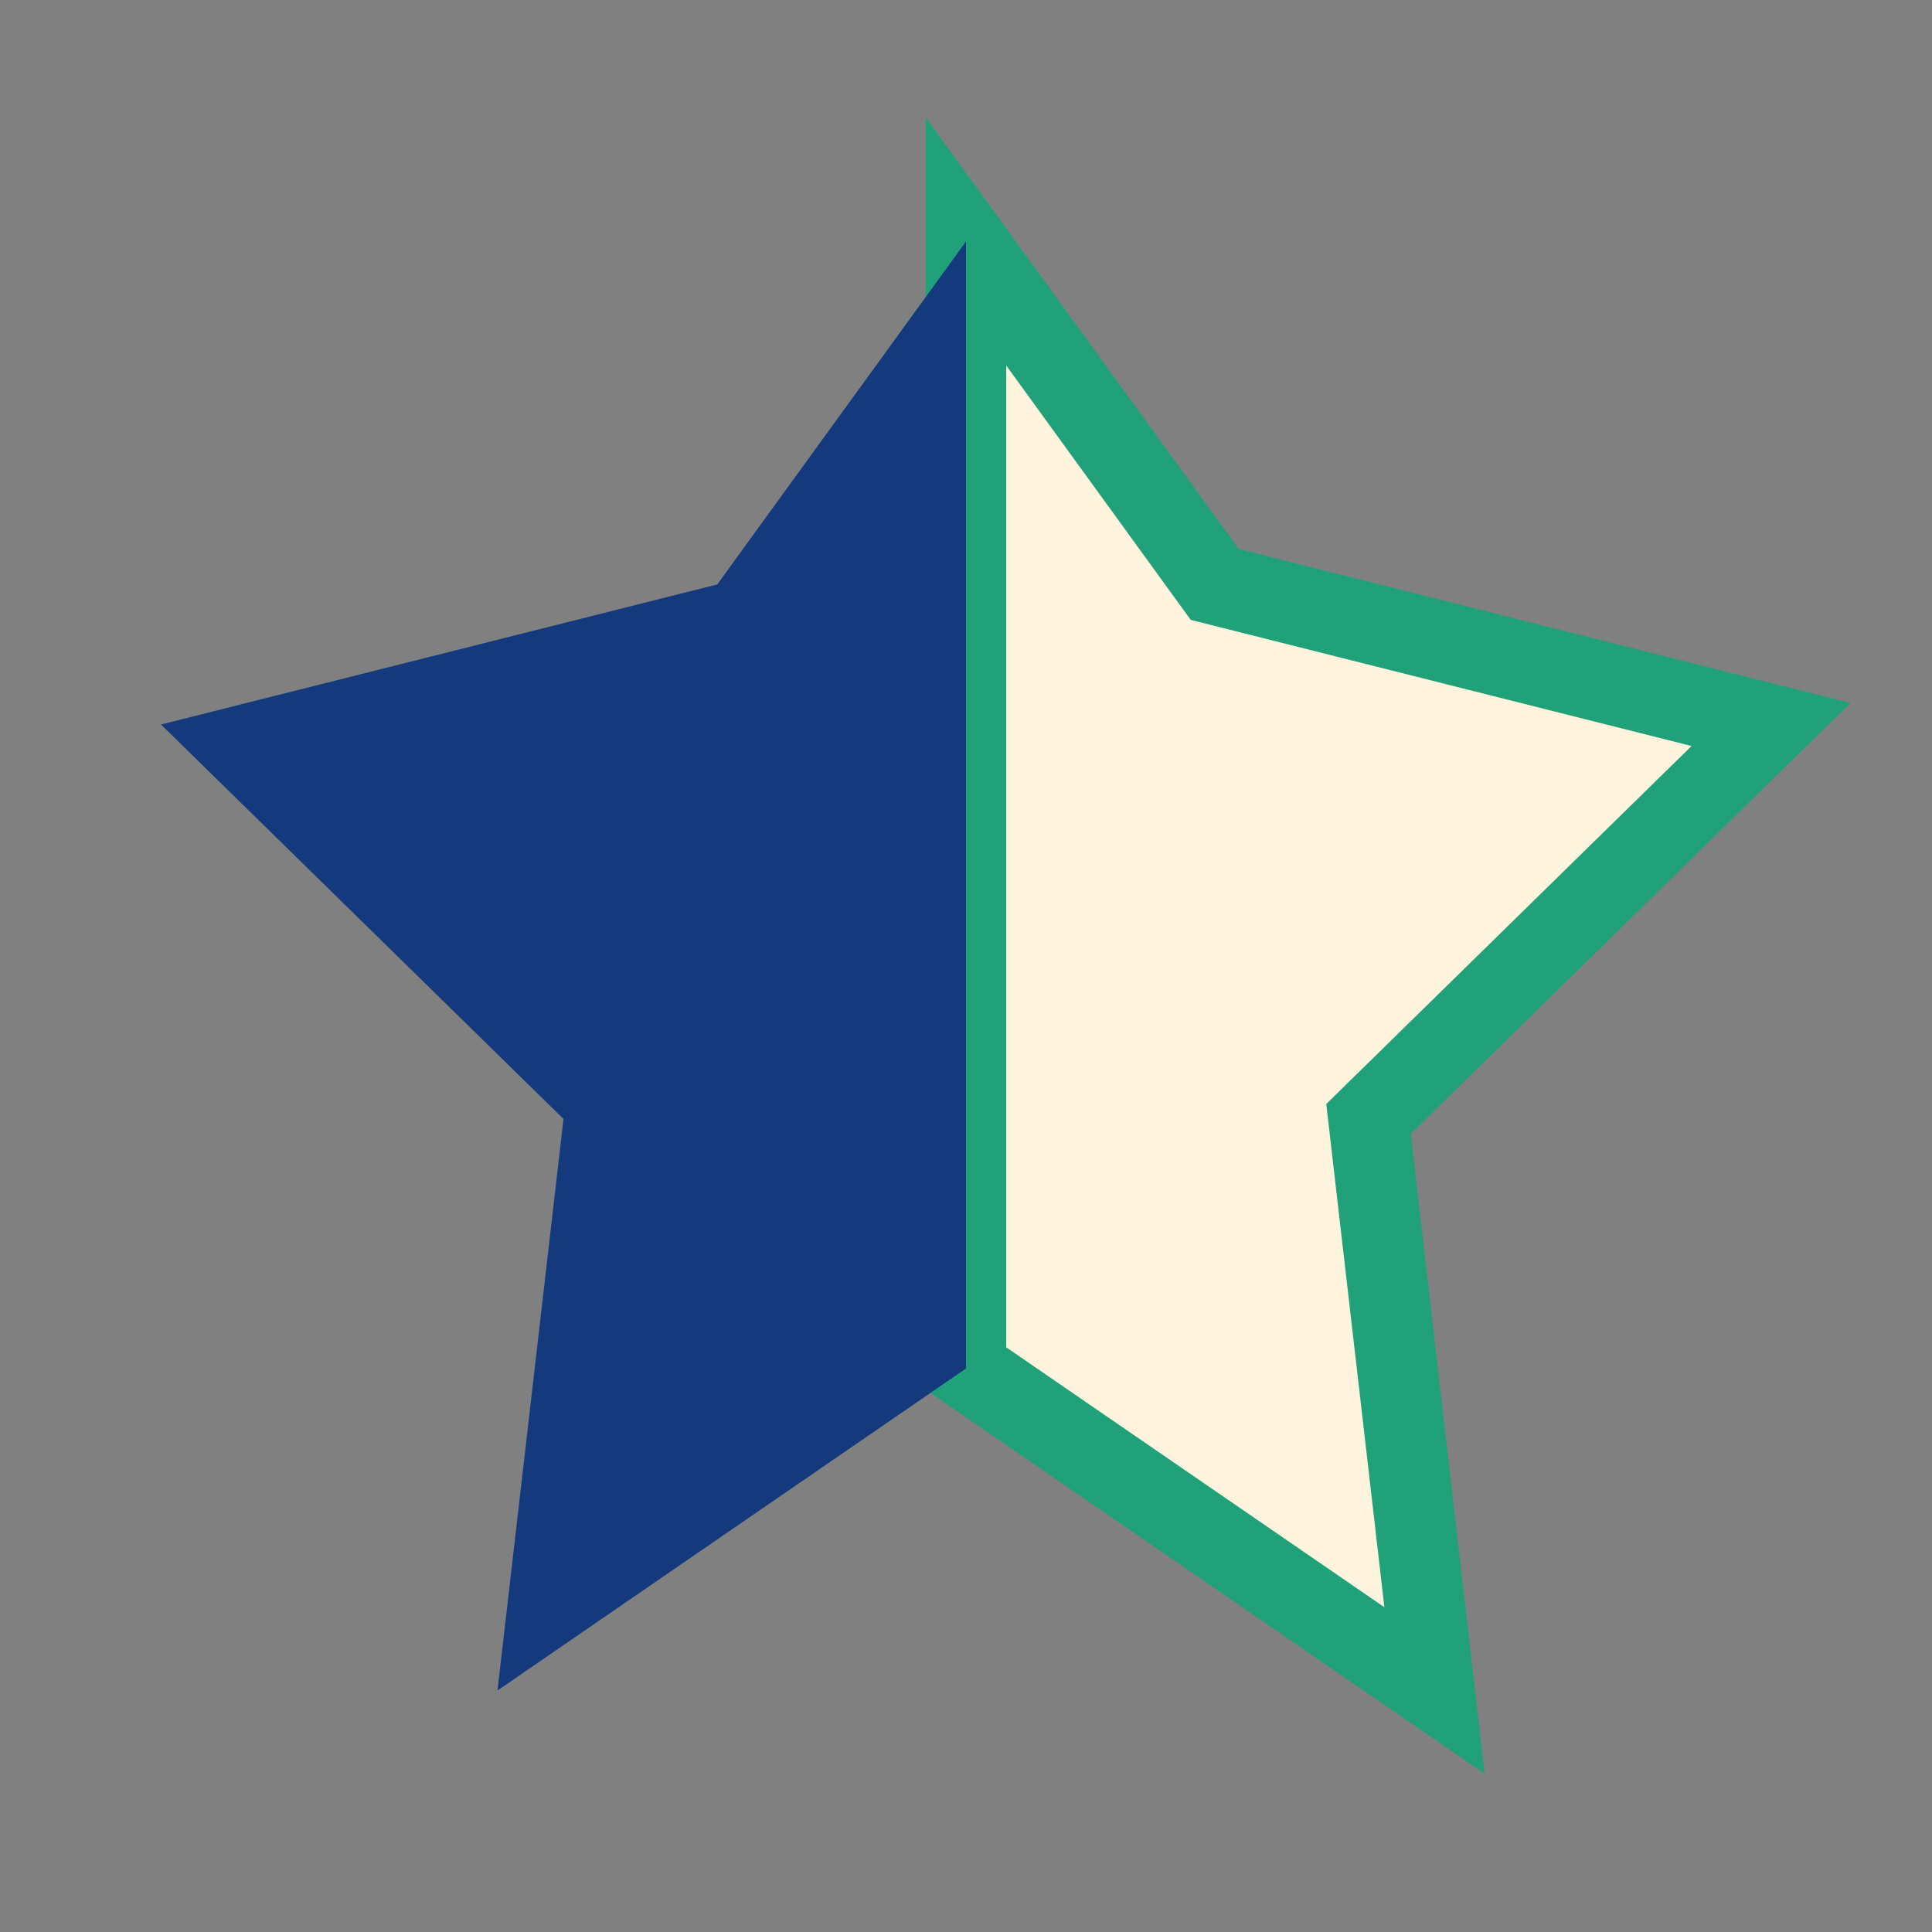
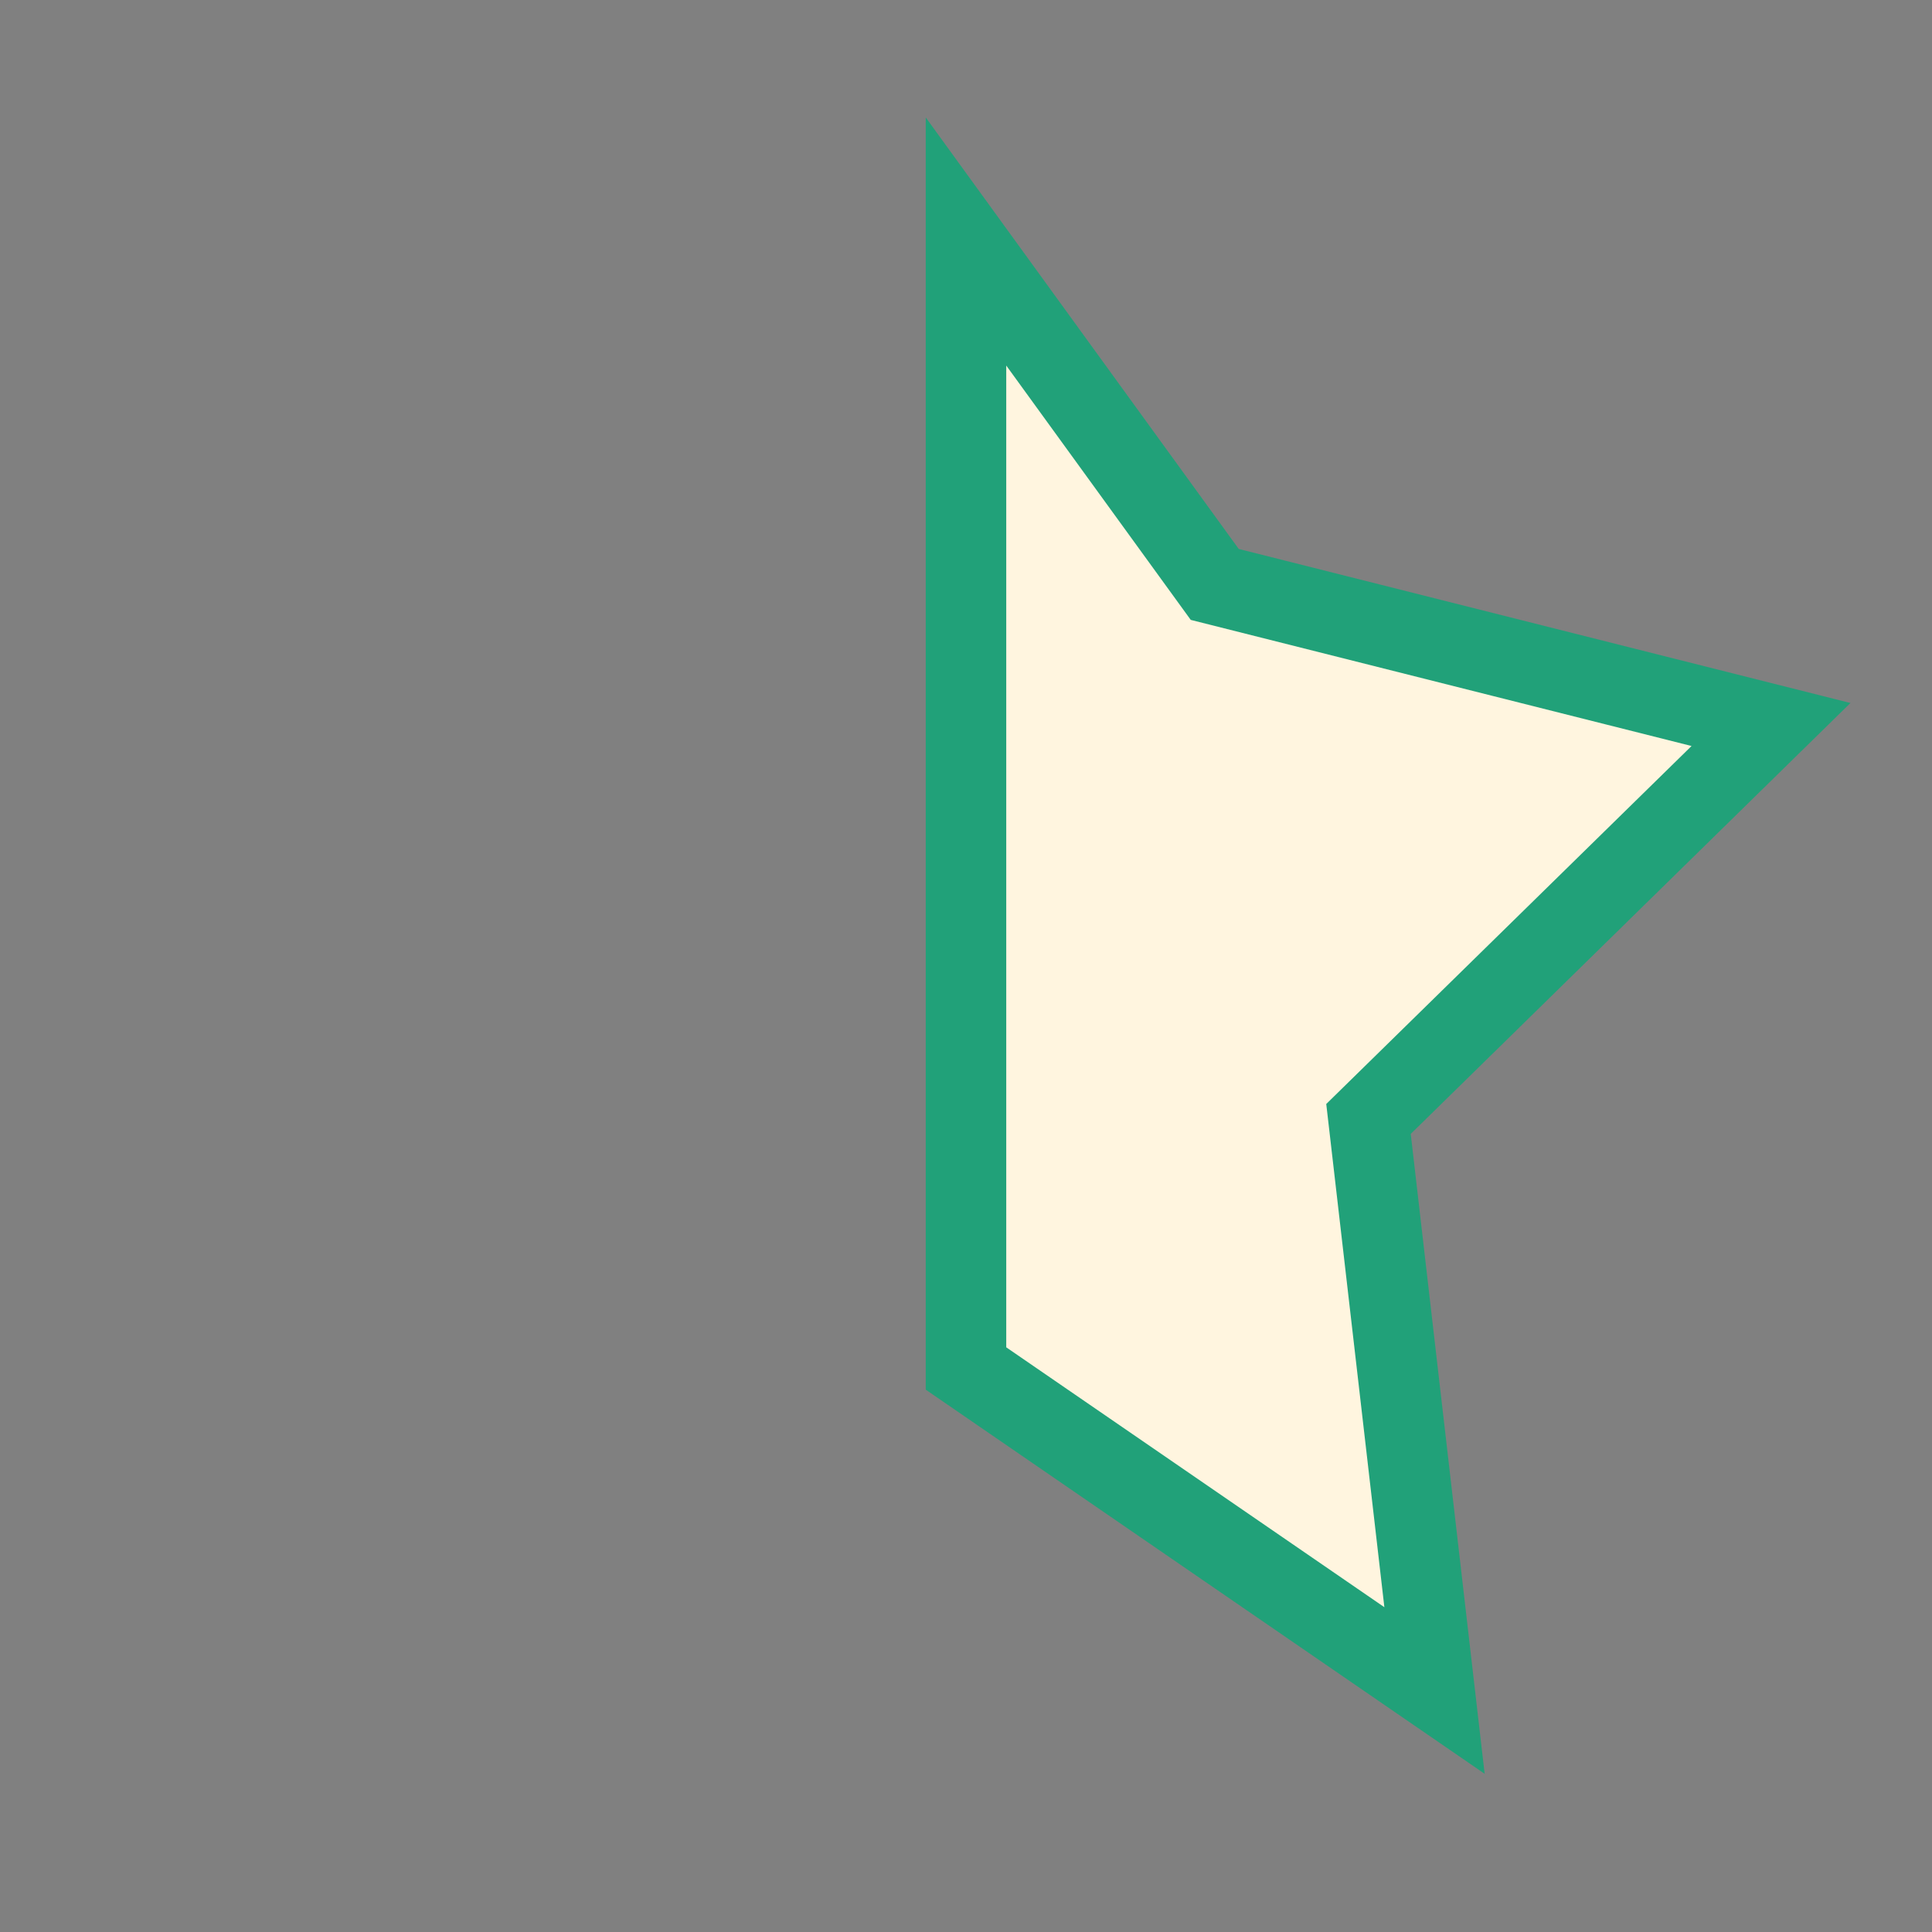
<svg xmlns="http://www.w3.org/2000/svg" width="24" height="24" viewBox="0 0 24 24">
  <rect x="0" y="0" width="24" height="24" fill="#808080" stroke="none" />
  <path fill="#fff5df" stroke="#21a179" stroke-width="1" d="M12 3v14l5.82 4-.82-7.1 5-4.9-6.91-1.74z" />
-   <path fill="#14397d" d="M12 3v14l-5.82 4 .82-7.1-5-4.9 6.91-1.74z" />
</svg>